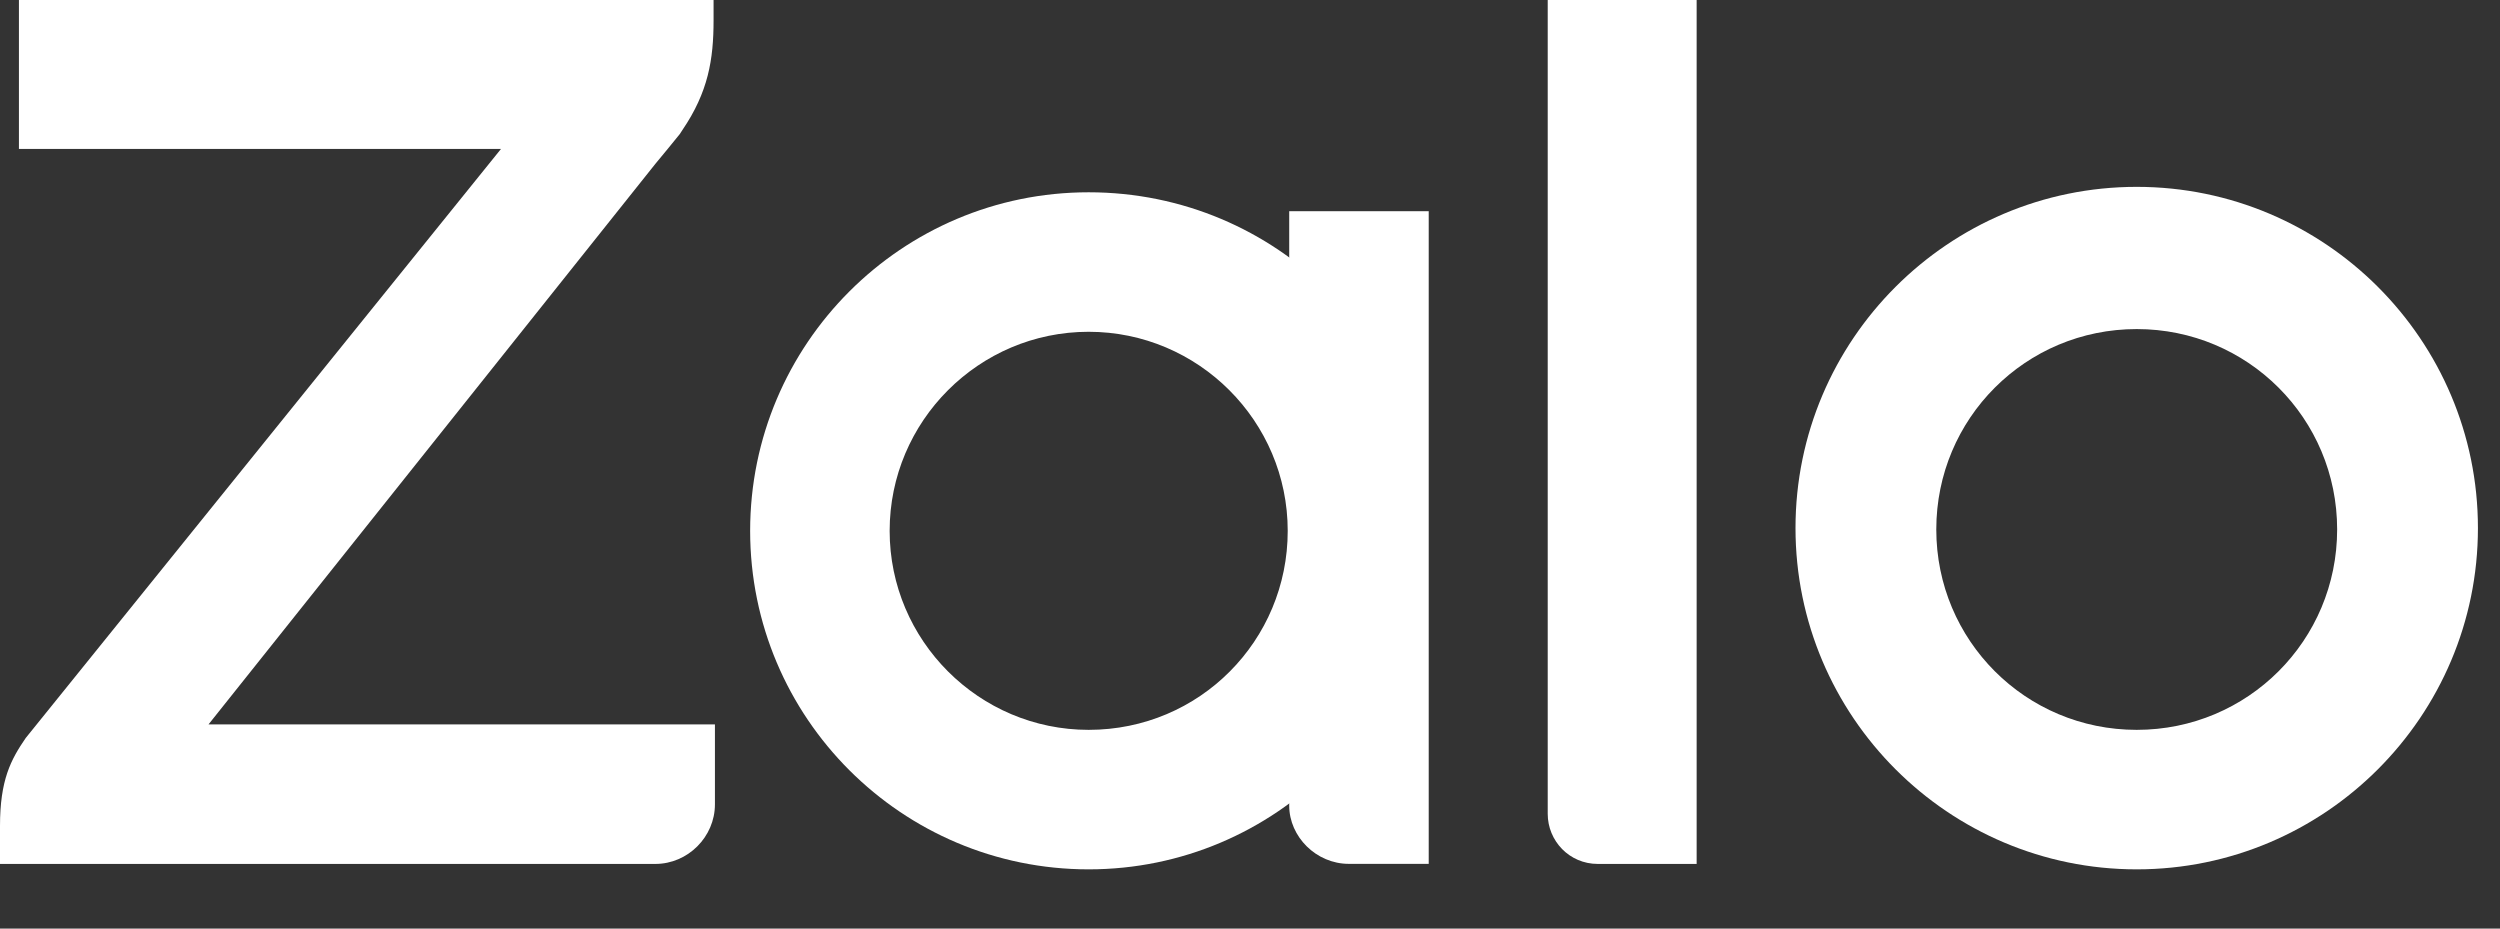
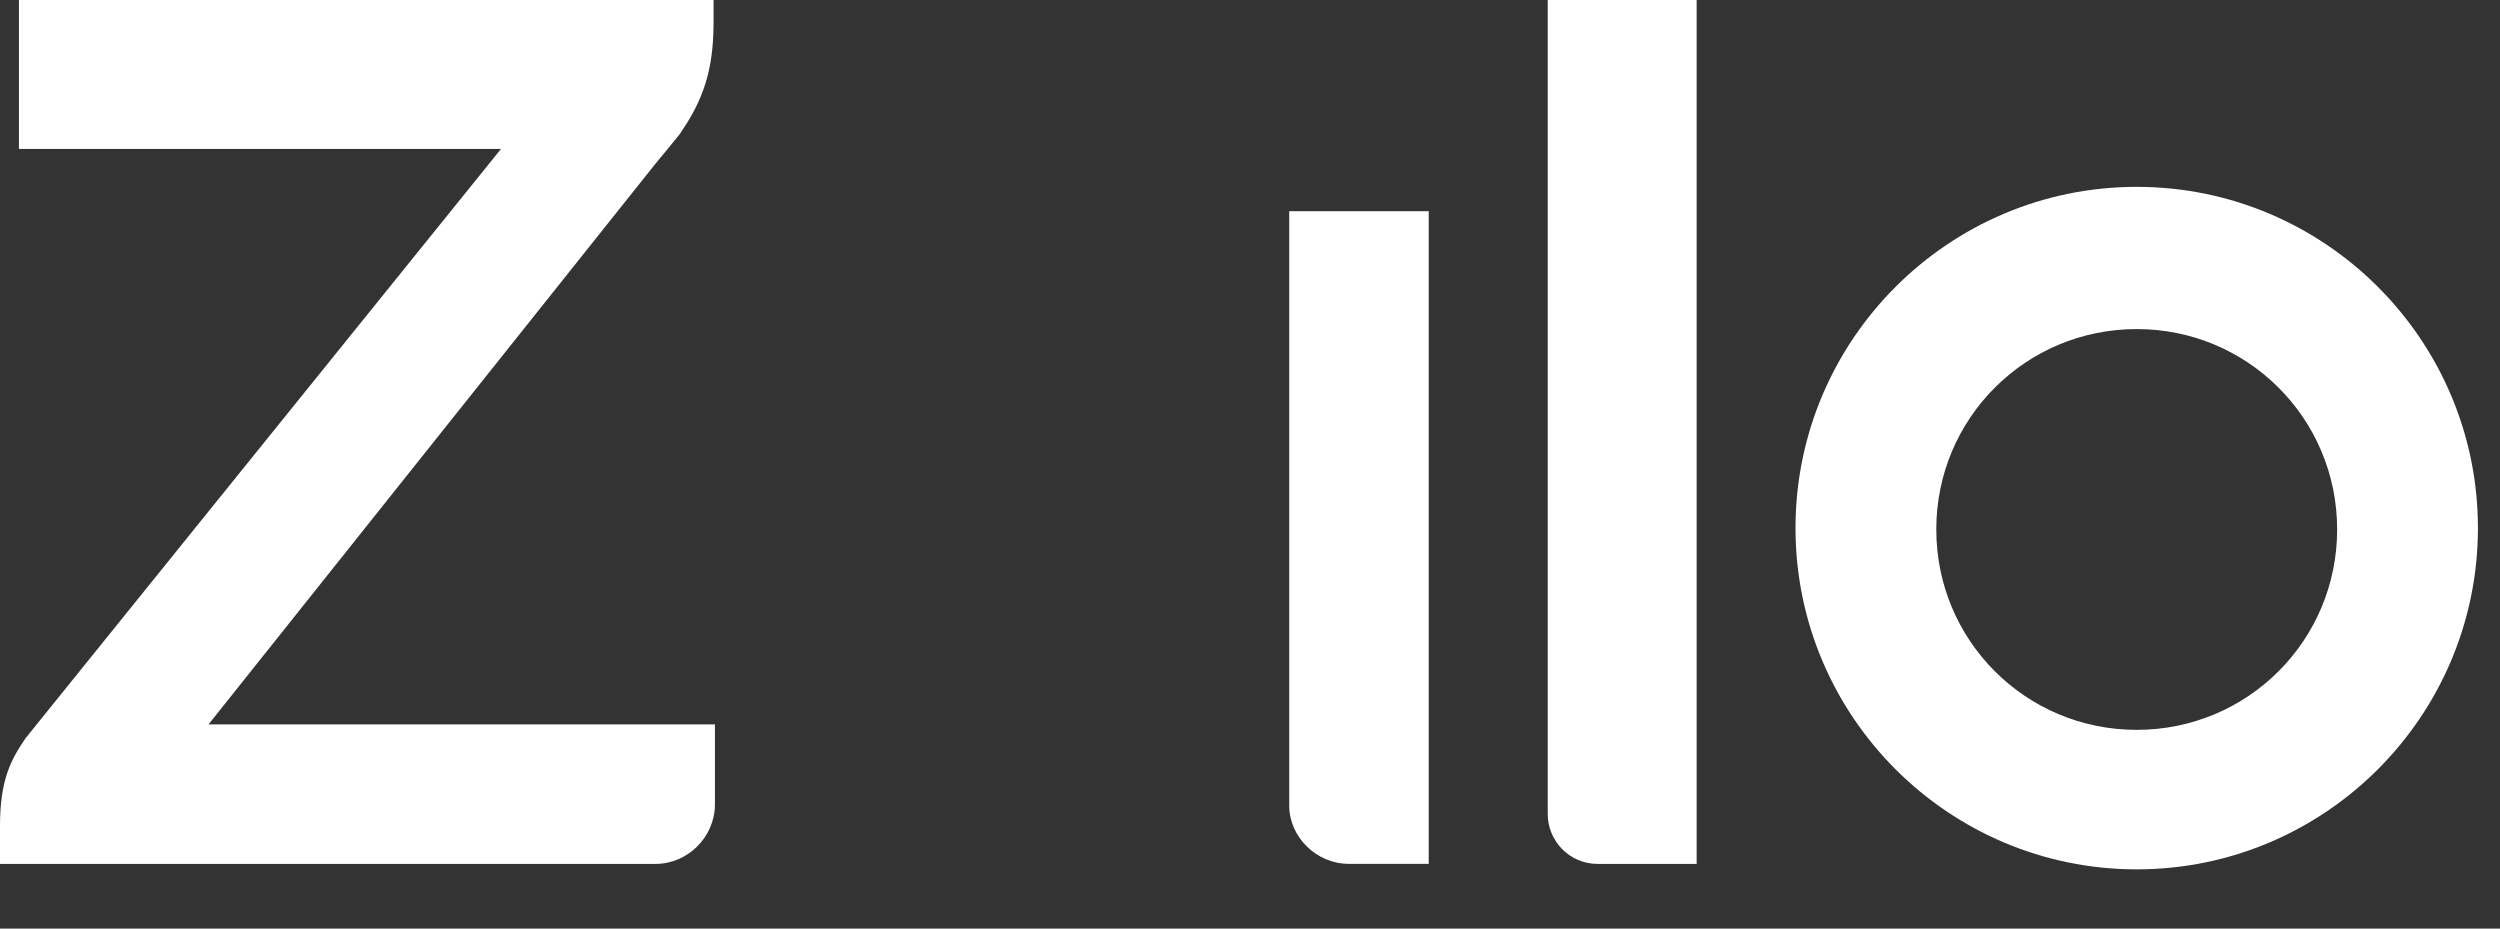
<svg xmlns="http://www.w3.org/2000/svg" width="35" height="13" viewBox="0 0 35 13" fill="none">
  <rect x="0" y="0" width="35" height="13" fill="#333333" stroke="none" />
  <path d="M9.99 0H0.265V2.085H7.014L0.36 10.332C0.152 10.635 0 10.919 0 11.564V12.095H9.175C9.63 12.095 10.009 11.716 10.009 11.261V10.142H2.919L9.175 2.294C9.27 2.18 9.441 1.972 9.517 1.877L9.554 1.82C9.915 1.289 9.99 0.834 9.99 0.284V0Z" fill="white" />
  <path d="M22.369 12.095H23.753V0H21.668V11.393C21.668 11.773 21.971 12.095 22.369 12.095Z" fill="white" />
-   <path d="M15.241 2.692C12.625 2.692 10.502 4.816 10.502 7.432C10.502 10.048 12.625 12.171 15.241 12.171C17.857 12.171 19.981 10.048 19.981 7.432C20 4.816 17.876 2.692 15.241 2.692ZM15.241 10.218C13.706 10.218 12.455 8.967 12.455 7.432C12.455 5.896 13.706 4.645 15.241 4.645C16.777 4.645 18.028 5.896 18.028 7.432C18.028 8.967 16.796 10.218 15.241 10.218Z" fill="white" />
  <path d="M29.914 2.616C27.279 2.616 25.137 4.758 25.137 7.393C25.137 10.028 27.279 12.171 29.914 12.171C32.549 12.171 34.691 10.028 34.691 7.393C34.691 4.758 32.549 2.616 29.914 2.616ZM29.914 10.218C28.359 10.218 27.108 8.967 27.108 7.412C27.108 5.858 28.359 4.607 29.914 4.607C31.468 4.607 32.72 5.858 32.72 7.412C32.72 8.967 31.468 10.218 29.914 10.218Z" fill="white" />
  <path d="M18.883 12.094H20.002V2.957H18.049V11.279C18.049 11.715 18.428 12.094 18.883 12.094Z" fill="white" />
</svg>